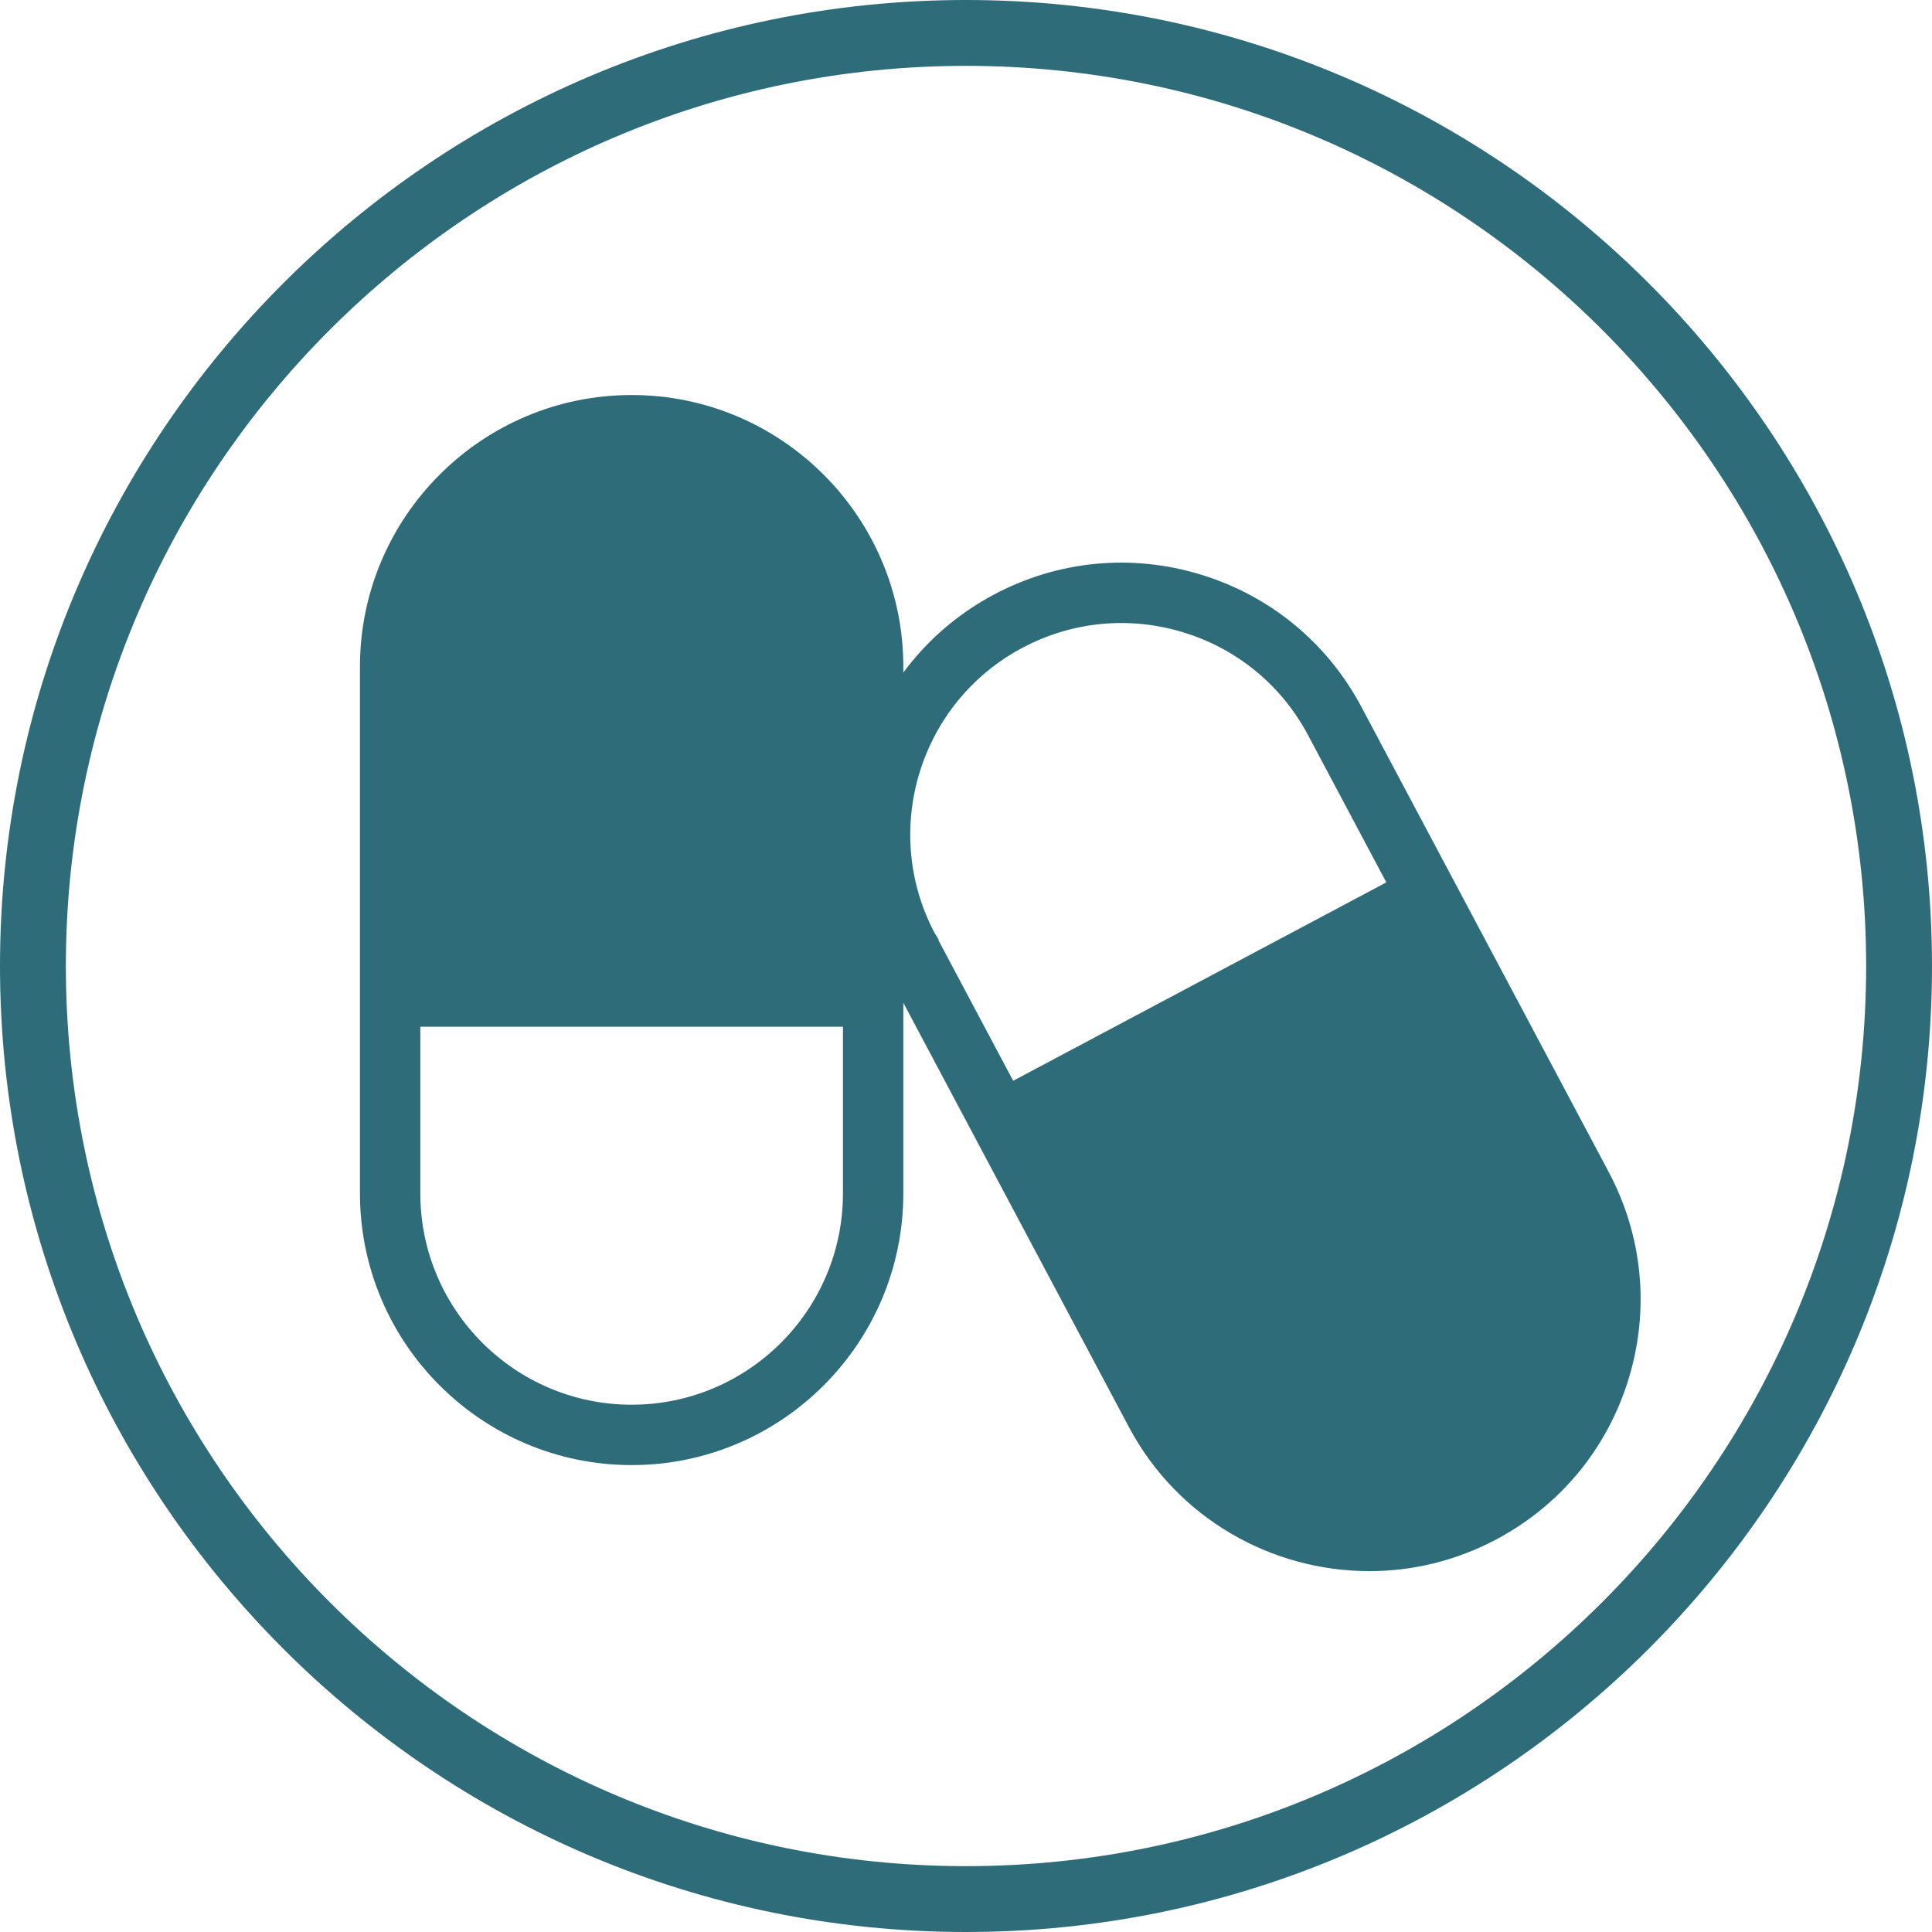
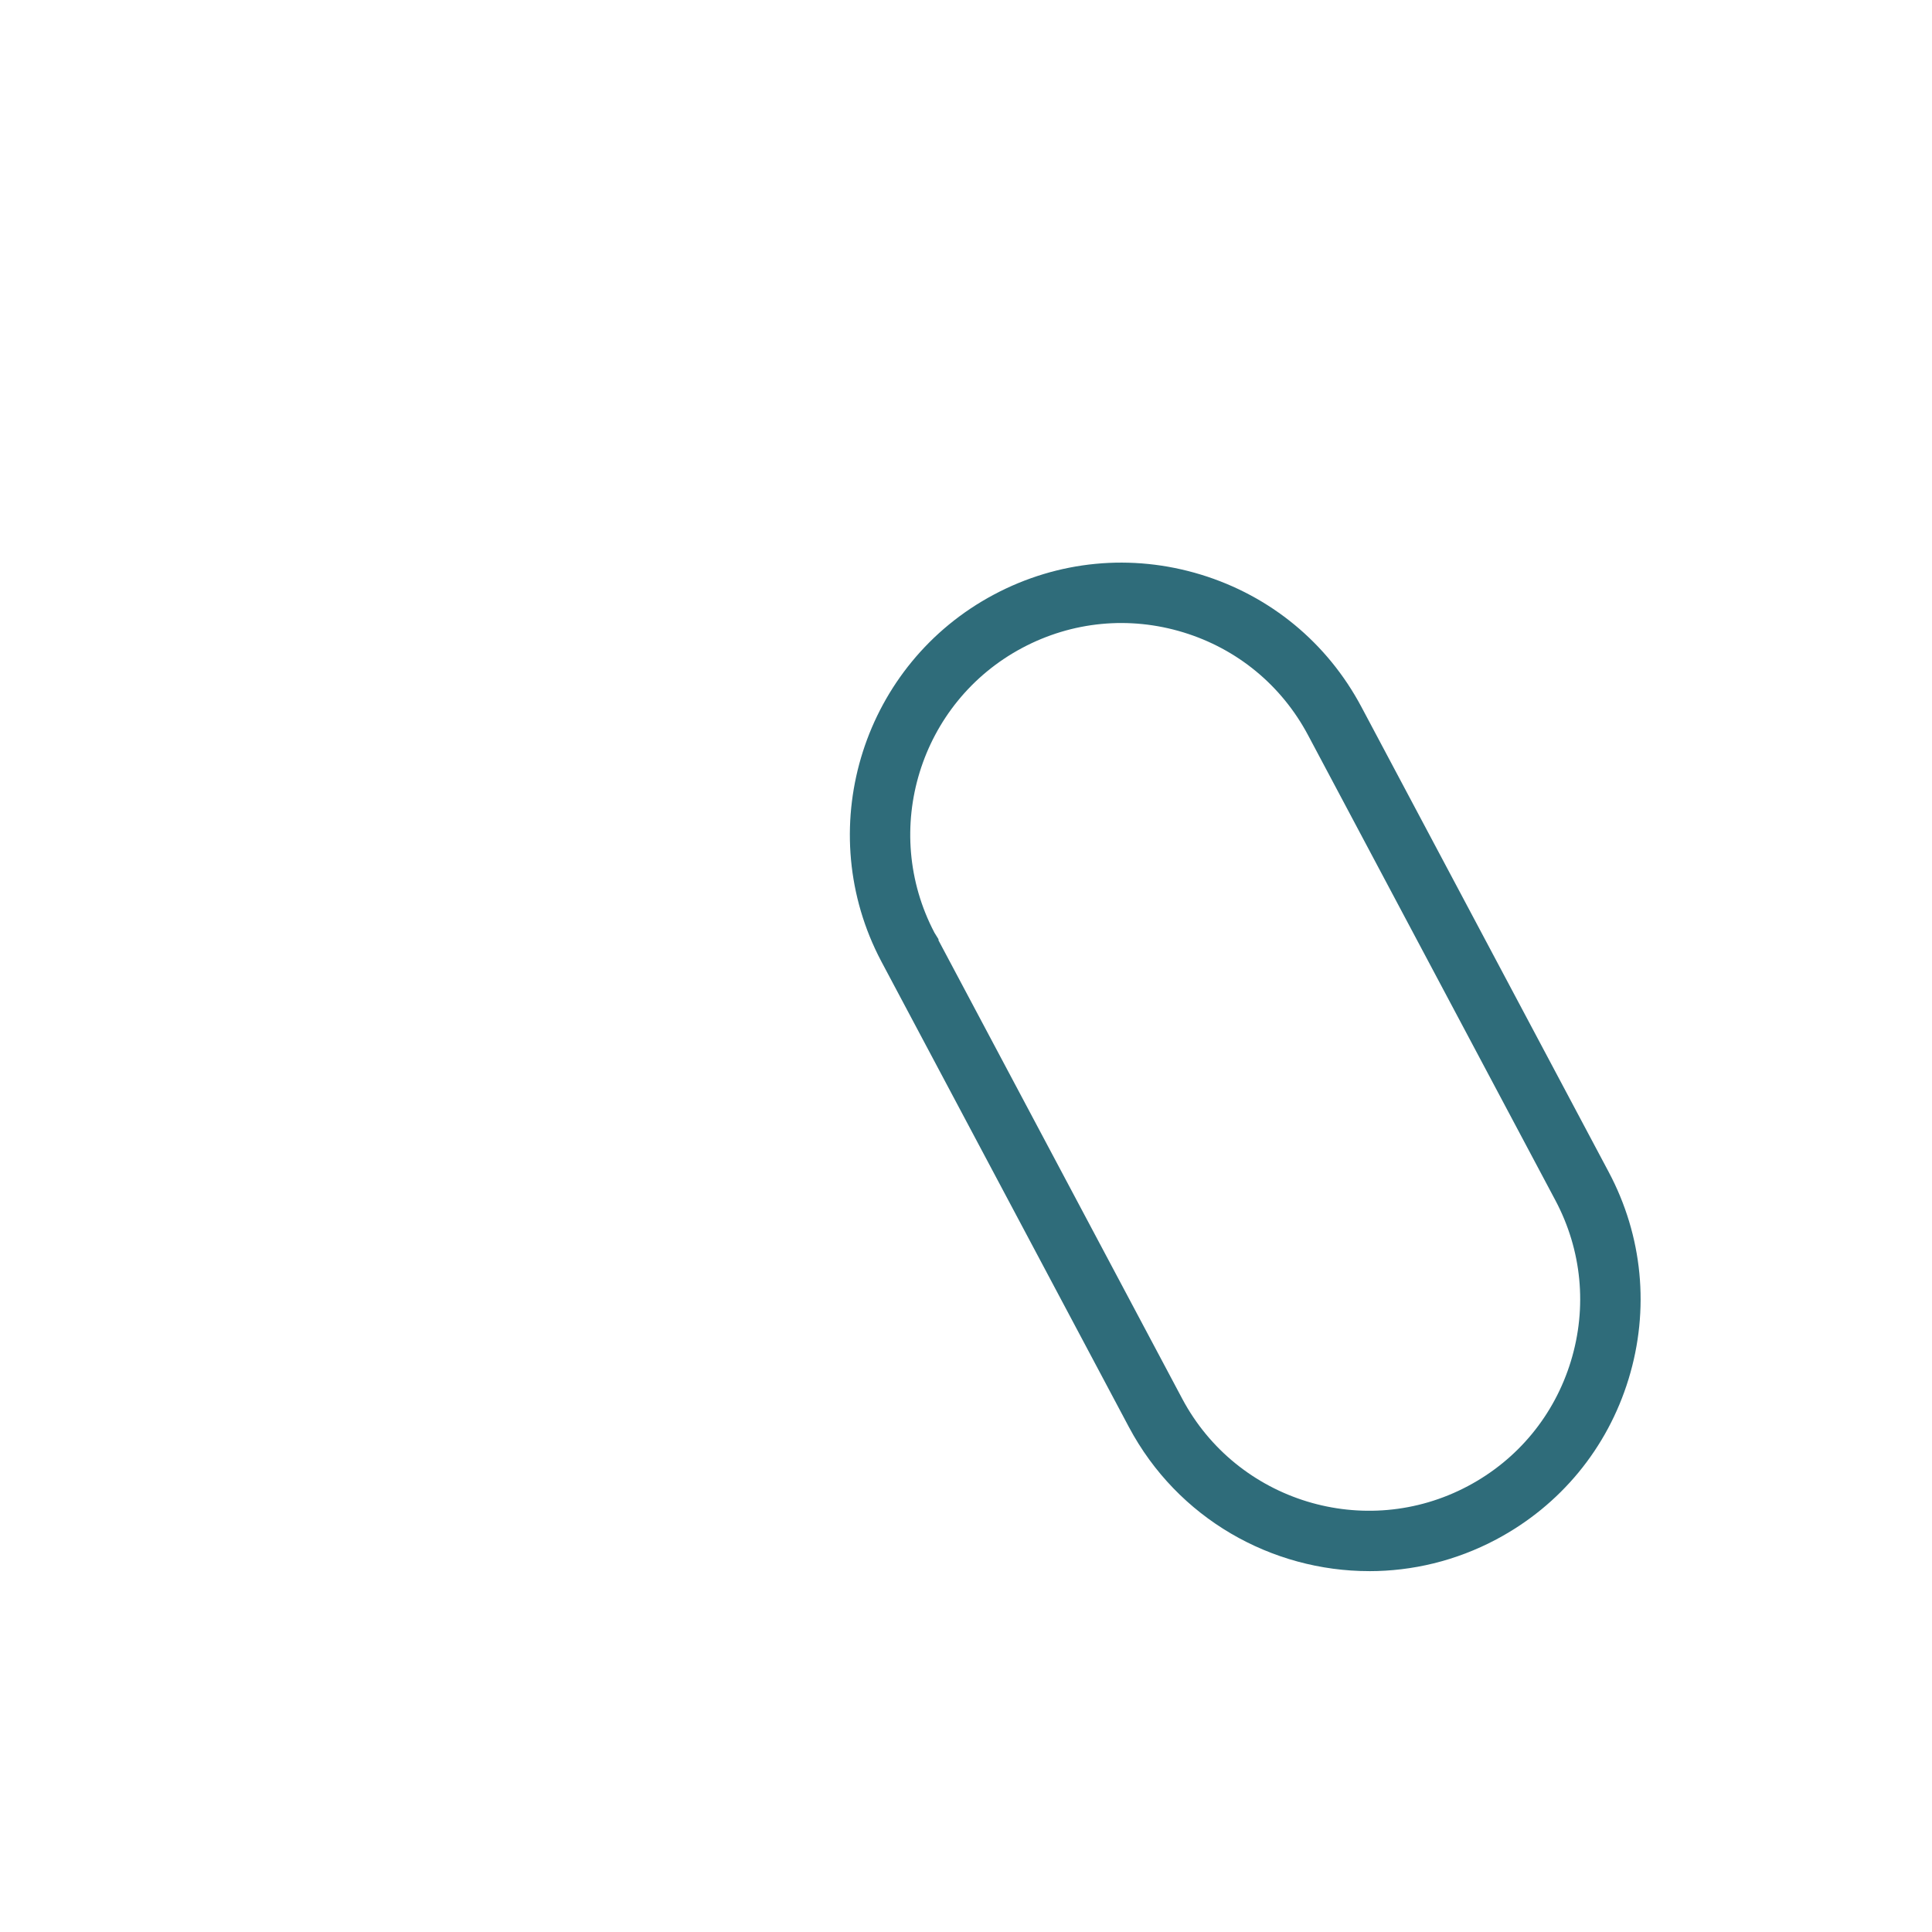
<svg xmlns="http://www.w3.org/2000/svg" id="Ebene_1" viewBox="0 0 800 800">
  <defs>
    <style>
      .cls-1 {
        clip-path: url(#clippath-4);
      }

      .cls-2 {
        fill: none;
      }

      .cls-3 {
        clip-path: url(#clippath-1);
      }

      .cls-4 {
        clip-path: url(#clippath-3);
      }

      .cls-5 {
        clip-path: url(#clippath-2);
      }

      .cls-6 {
        fill: #2f6c7a;
      }

      .cls-7 {
        clip-path: url(#clippath);
      }
    </style>
    <clipPath id="clippath">
      <rect class="cls-2" width="800" height="800" />
    </clipPath>
    <clipPath id="clippath-1">
-       <path class="cls-2" d="M161.55,276.07v218.09c0,55.23,44.77,100,100,100s100-44.77,100-100h0v-218.09h0c0-55.23-44.77-100-100-100s-100,44.77-100,100" />
-     </clipPath>
+       </clipPath>
    <clipPath id="clippath-2">
      <rect class="cls-2" width="800" height="800" />
    </clipPath>
    <clipPath id="clippath-3">
-       <path class="cls-2" d="M417.45,257.23c-48.76,25.93-67.28,86.48-41.35,135.24,0,0,0,0,0,0l102.39,192.56s0,0,0,0c25.93,48.76,86.48,67.28,135.24,41.35,48.76-25.93,67.28-86.48,41.35-135.24l-102.39-192.57c-17.98-33.8-52.59-53.07-88.38-53.07-15.84,0-31.9,3.77-46.86,11.73" />
-     </clipPath>
+       </clipPath>
    <clipPath id="clippath-4">
      <rect class="cls-2" width="800" height="800" />
    </clipPath>
  </defs>
  <g class="cls-7">
-     <path class="cls-6" d="M400,800C179.44,800,0,620.56,0,400S179.44,0,400,0s400,179.44,400,400-179.44,400-400,400ZM400,27.27C194.48,27.27,27.27,194.48,27.27,400s167.2,372.73,372.73,372.73,372.73-167.21,372.73-372.73S605.52,27.27,400,27.27Z" />
-   </g>
+     </g>
  <g class="cls-3">
-     <rect class="cls-6" x="98.55" y="100.16" width="310" height="325" />
-   </g>
+     </g>
  <g class="cls-5">
-     <path class="cls-6" d="M261.55,606.66c-62.03,0-112.5-50.47-112.5-112.5v-218.09c0-62.03,50.47-112.5,112.5-112.5s112.5,50.47,112.5,112.5v218.09c0,62.04-50.47,112.5-112.5,112.5ZM261.55,188.57c-48.25,0-87.5,39.25-87.5,87.5v218.09c0,48.25,39.25,87.5,87.5,87.5s87.5-39.25,87.5-87.5v-218.09c0-48.25-39.25-87.5-87.5-87.5Z" />
-   </g>
+     </g>
  <g class="cls-4">
    <rect class="cls-6" x="425.14" y="383.67" width="310" height="325" transform="translate(-188.5 336.29) rotate(-28)" />
  </g>
  <g class="cls-1">
    <path class="cls-6" d="M566.97,650.57c-40.3,0-79.32-21.68-99.52-59.67l-102.2-192.21-.26-.49-1.39-2.71c-26.93-54.27-5.85-120.68,47.98-149.3,26.53-14.11,56.97-17.04,85.71-8.25,28.74,8.79,52.33,28.24,66.44,54.77l102.39,192.57c14.11,26.53,17.04,56.97,8.25,85.71-8.79,28.74-28.24,52.33-54.77,66.44-16.78,8.92-34.83,13.15-52.63,13.15ZM388.6,389.35l100.92,189.81c22.65,42.6,75.74,58.84,118.34,36.18,20.64-10.97,35.76-29.32,42.6-51.67,6.83-22.35,4.55-46.03-6.42-66.66l-102.39-192.57c-10.97-20.64-29.32-35.77-51.67-42.6-22.35-6.83-46.02-4.55-66.66,6.42-42.49,22.59-58.74,75.45-36.36,117.99l1.65,2.66v.44Z" />
  </g>
</svg>